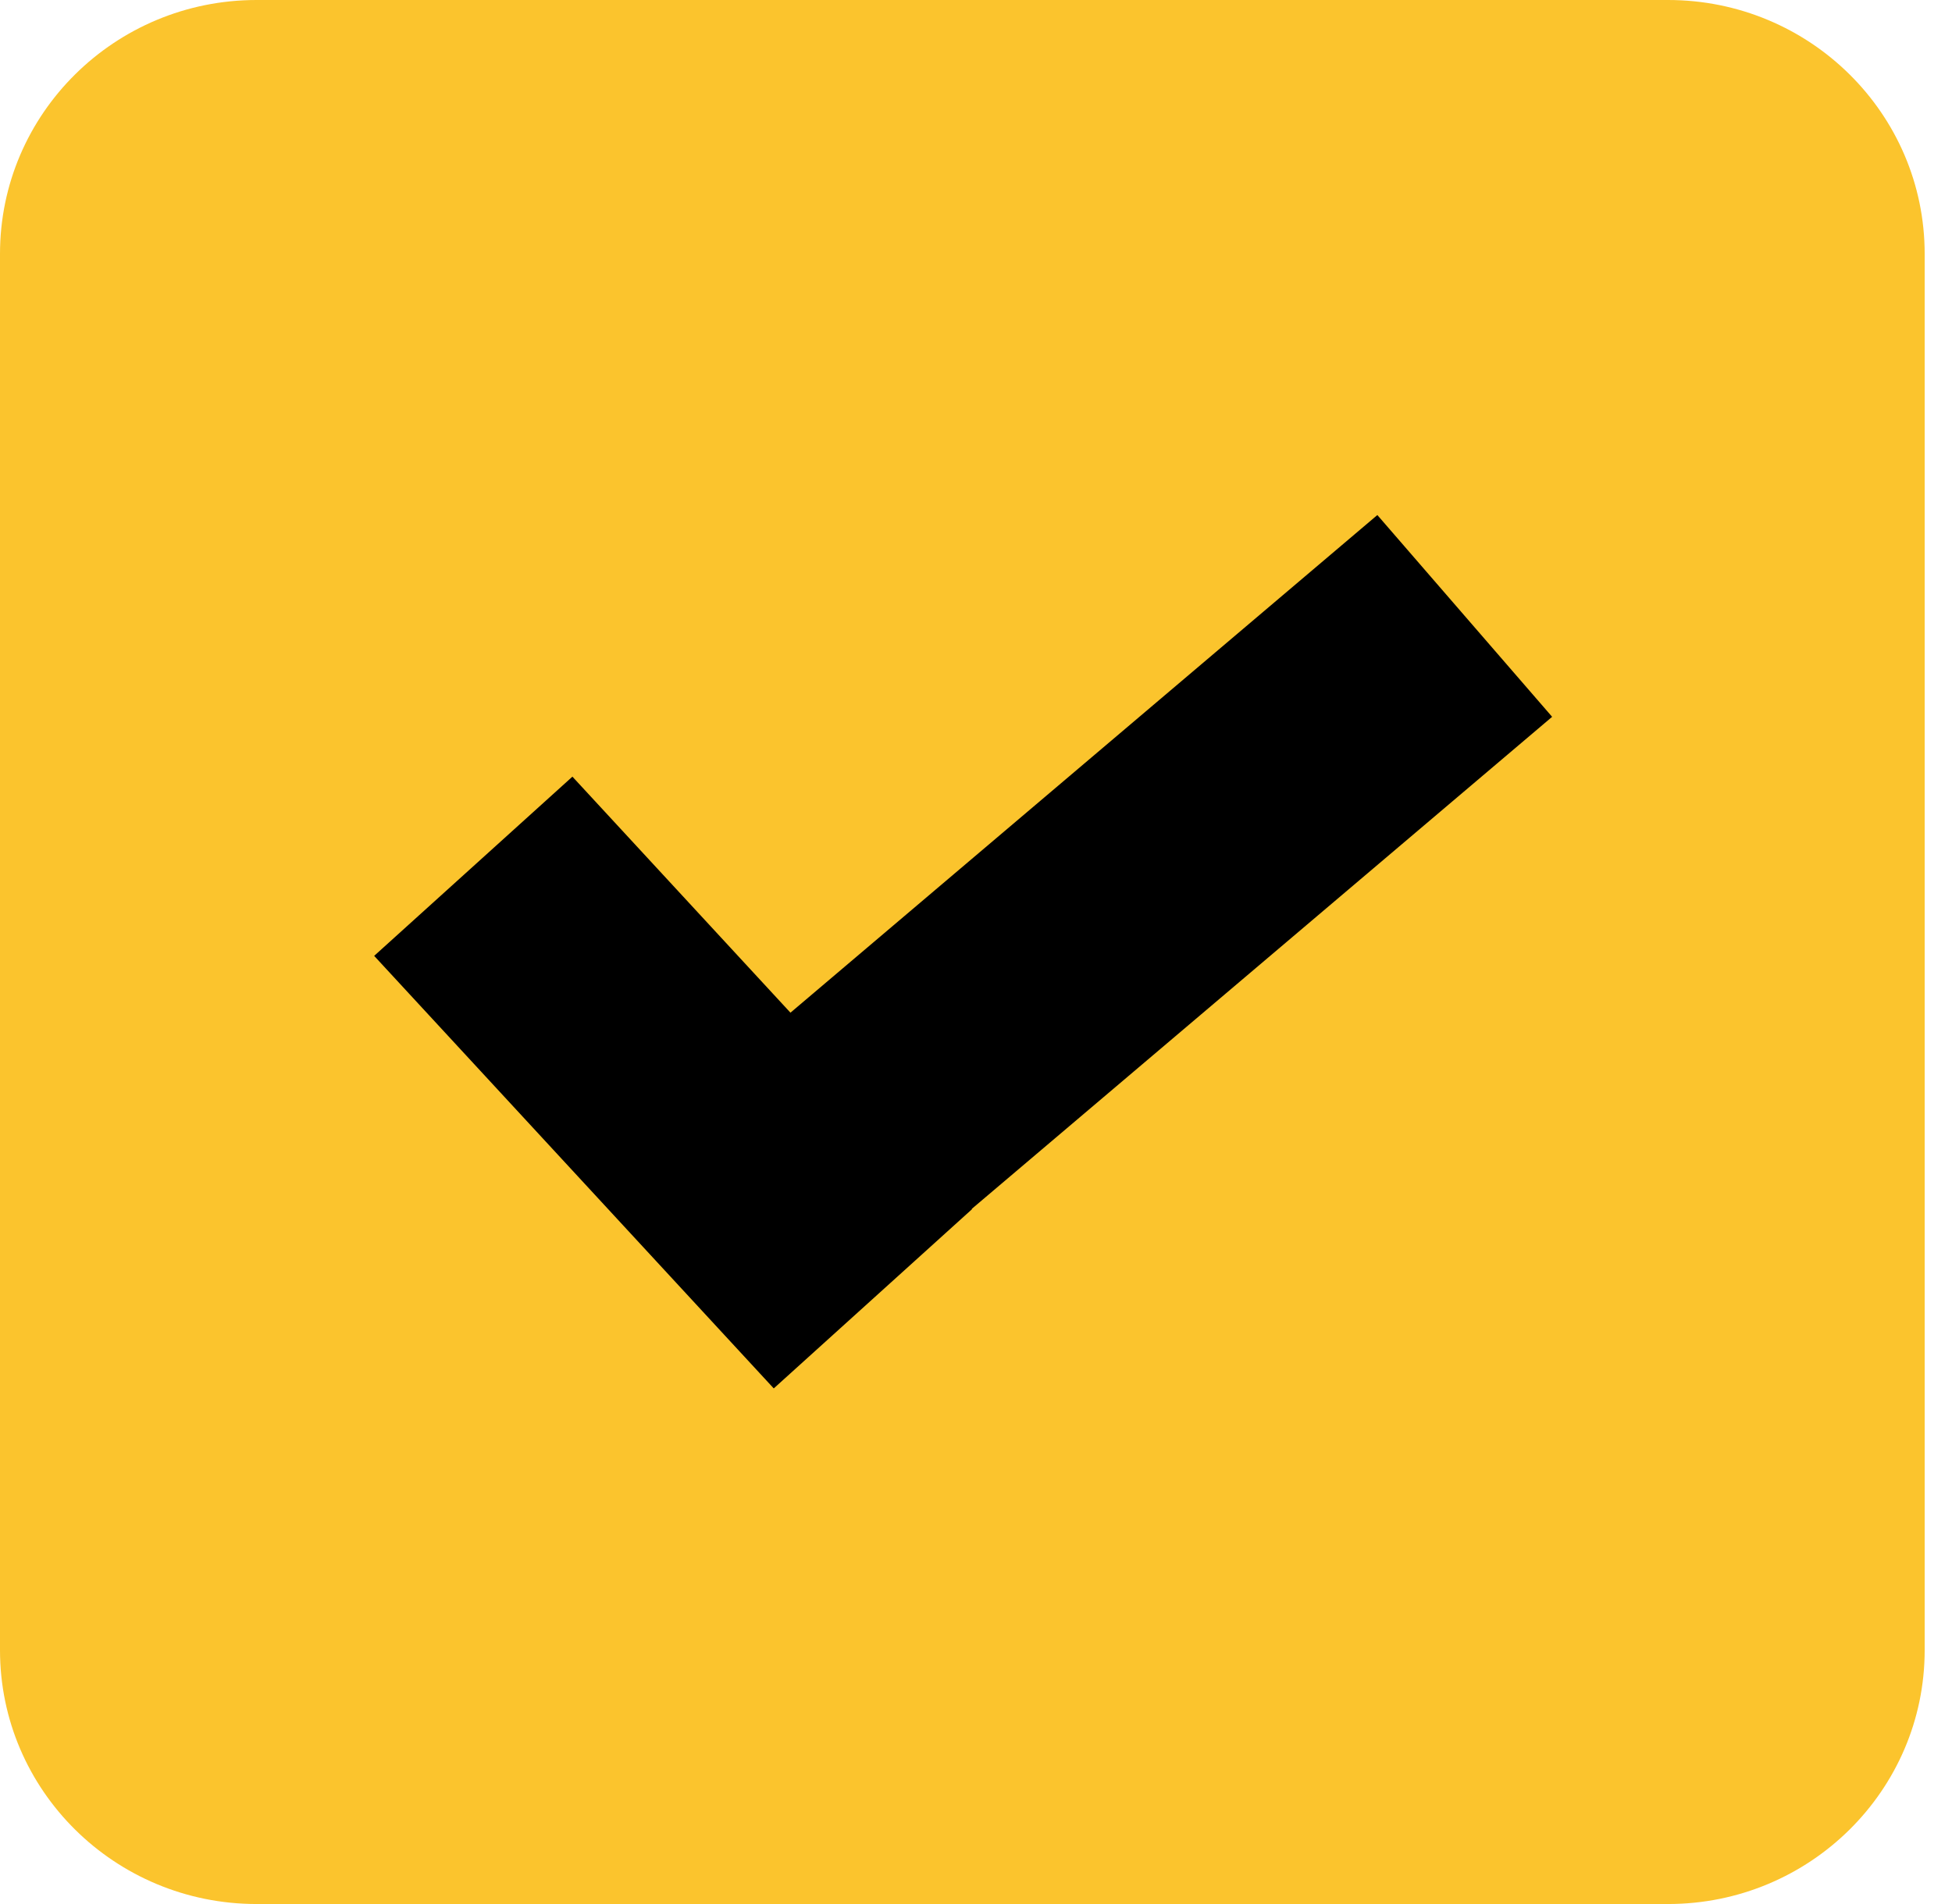
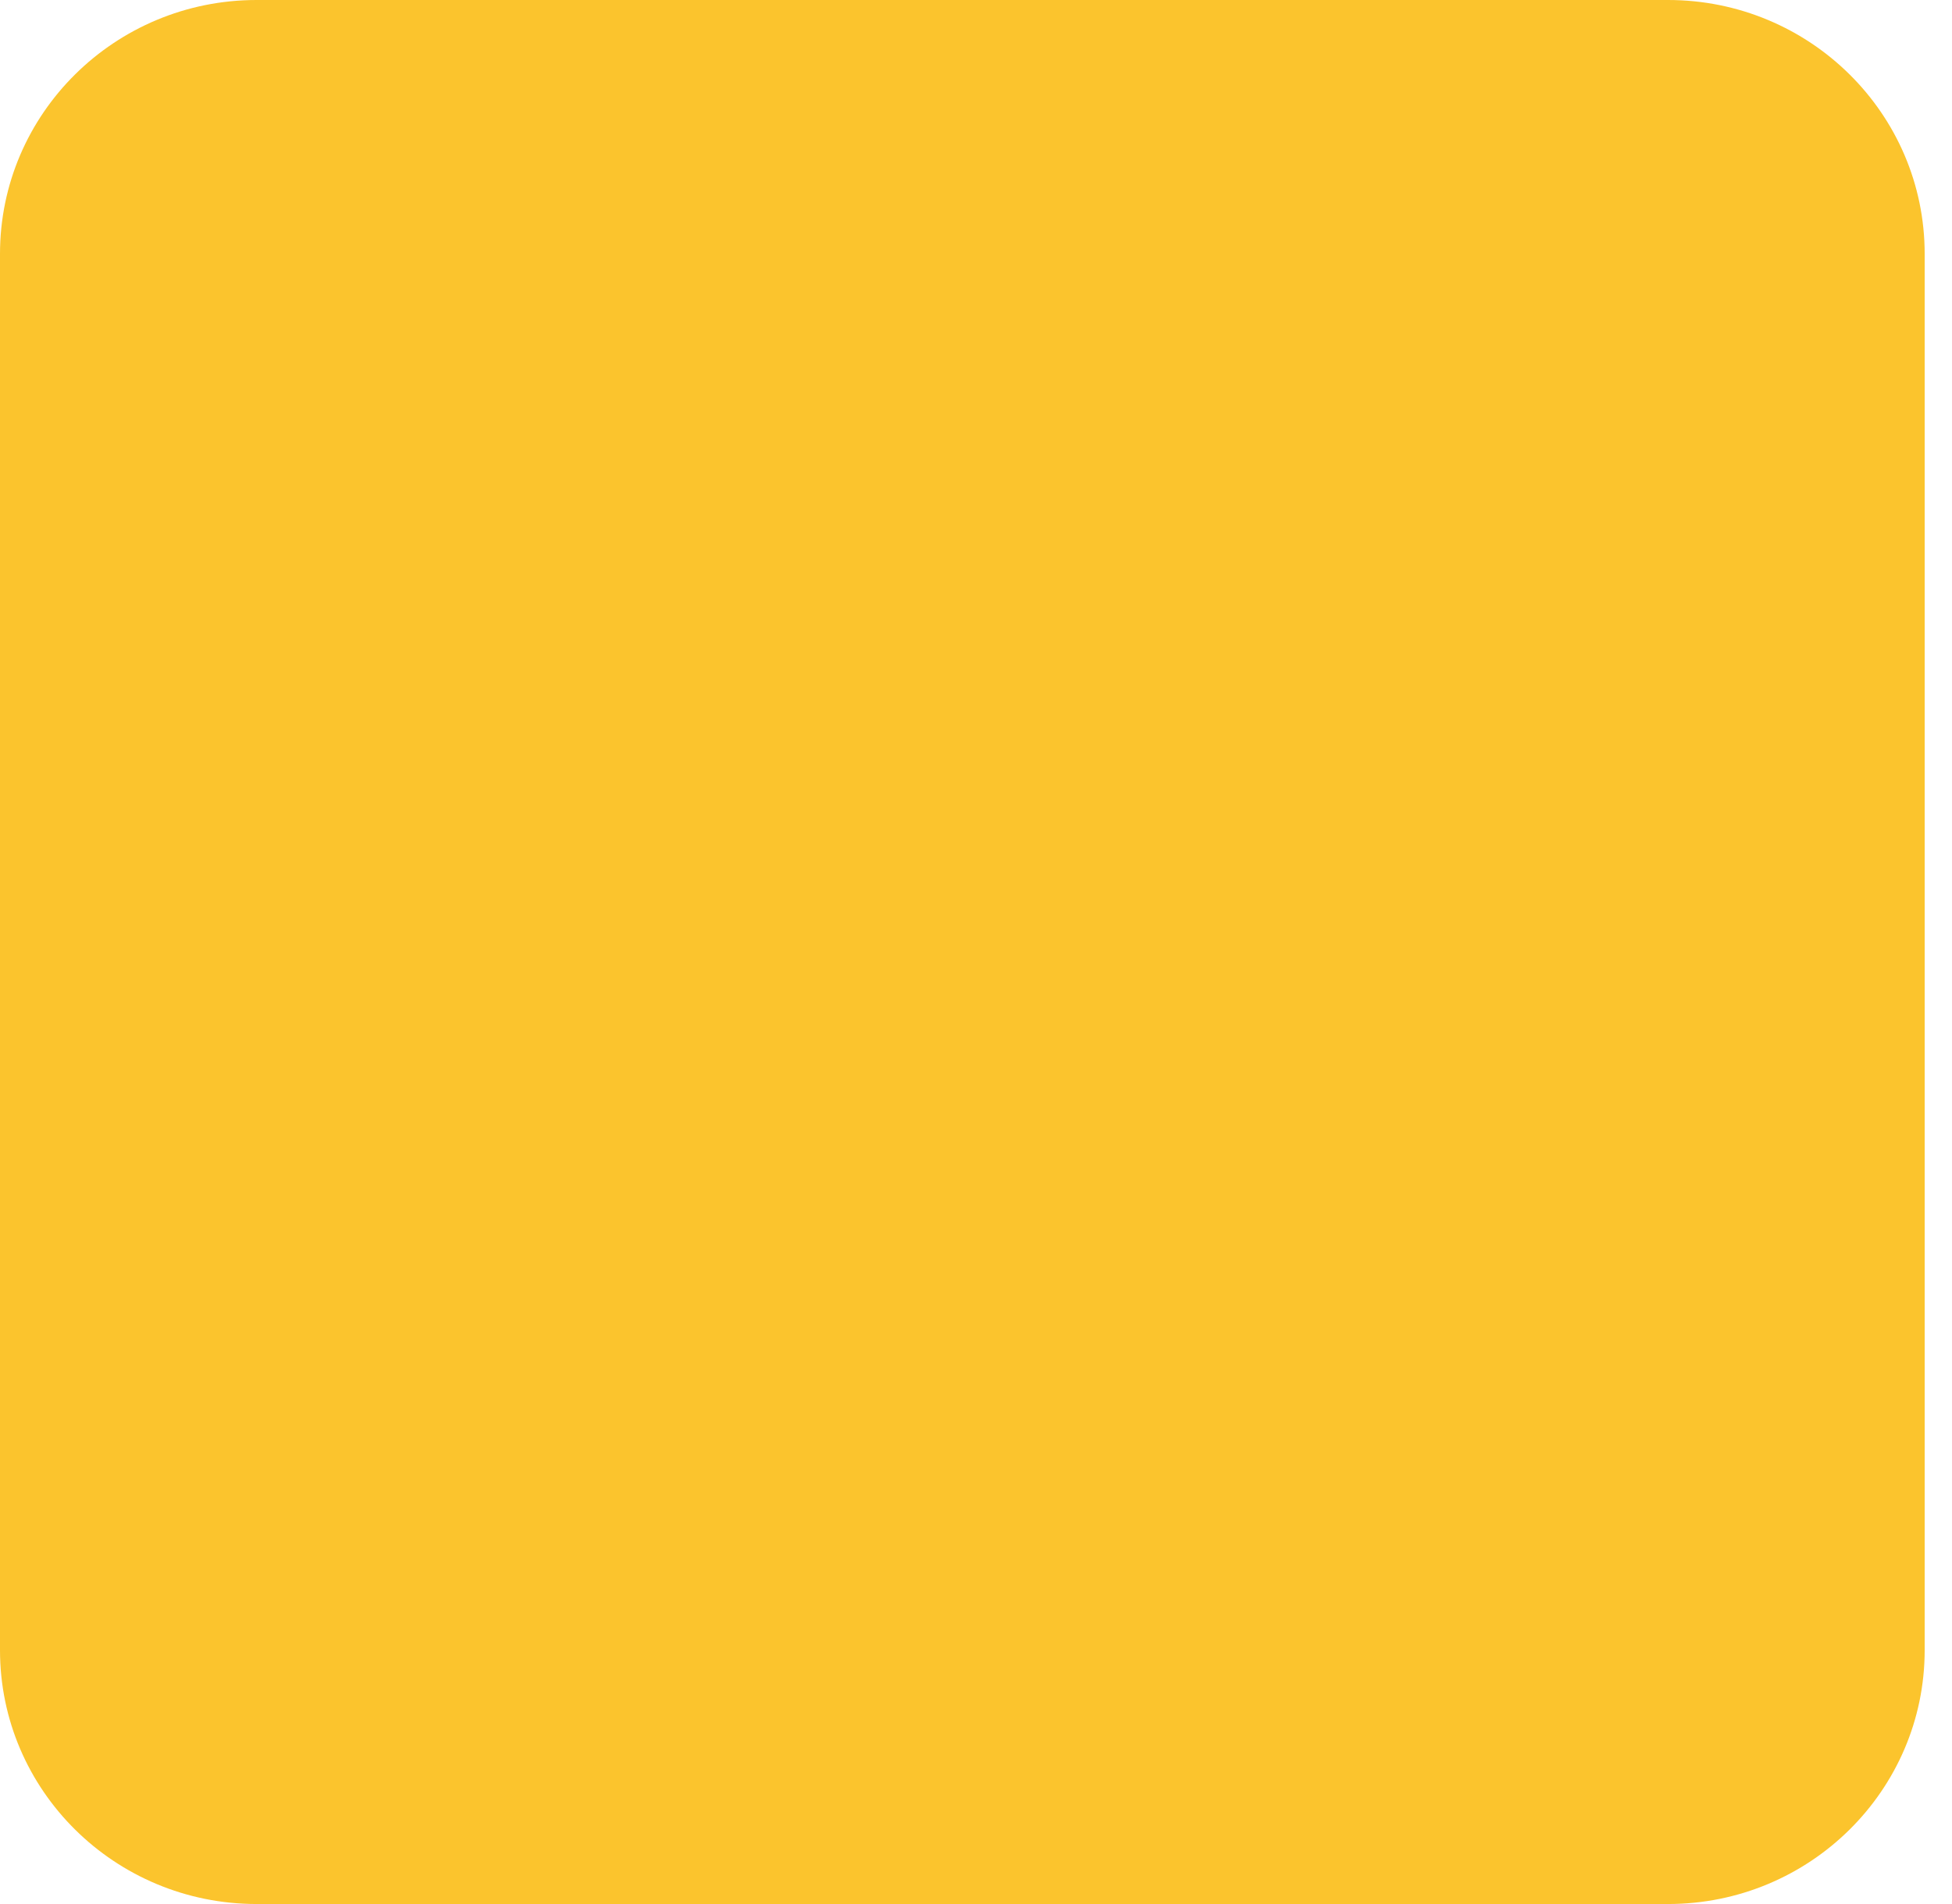
<svg xmlns="http://www.w3.org/2000/svg" width="41" height="40" viewBox="0 0 41 40" fill="none">
  <path d="M35.035 40H5.39C2.413 40 0 37.612 0 34.667V5.333C0 2.388 2.413 0 5.39 0H35.035C38.013 0 40.426 2.388 40.426 5.333V34.667C40.426 37.612 38.013 40 35.035 40Z" fill="#FBC42D" />
-   <path d="M28.93 10.82L14.105 23.393L17.776 27.631L32.601 15.059L28.93 10.82Z" fill="black" />
-   <path d="M12.023 16.316L7.859 20.081L16.252 29.168L20.416 25.403L12.023 16.316Z" fill="black" />
</svg>